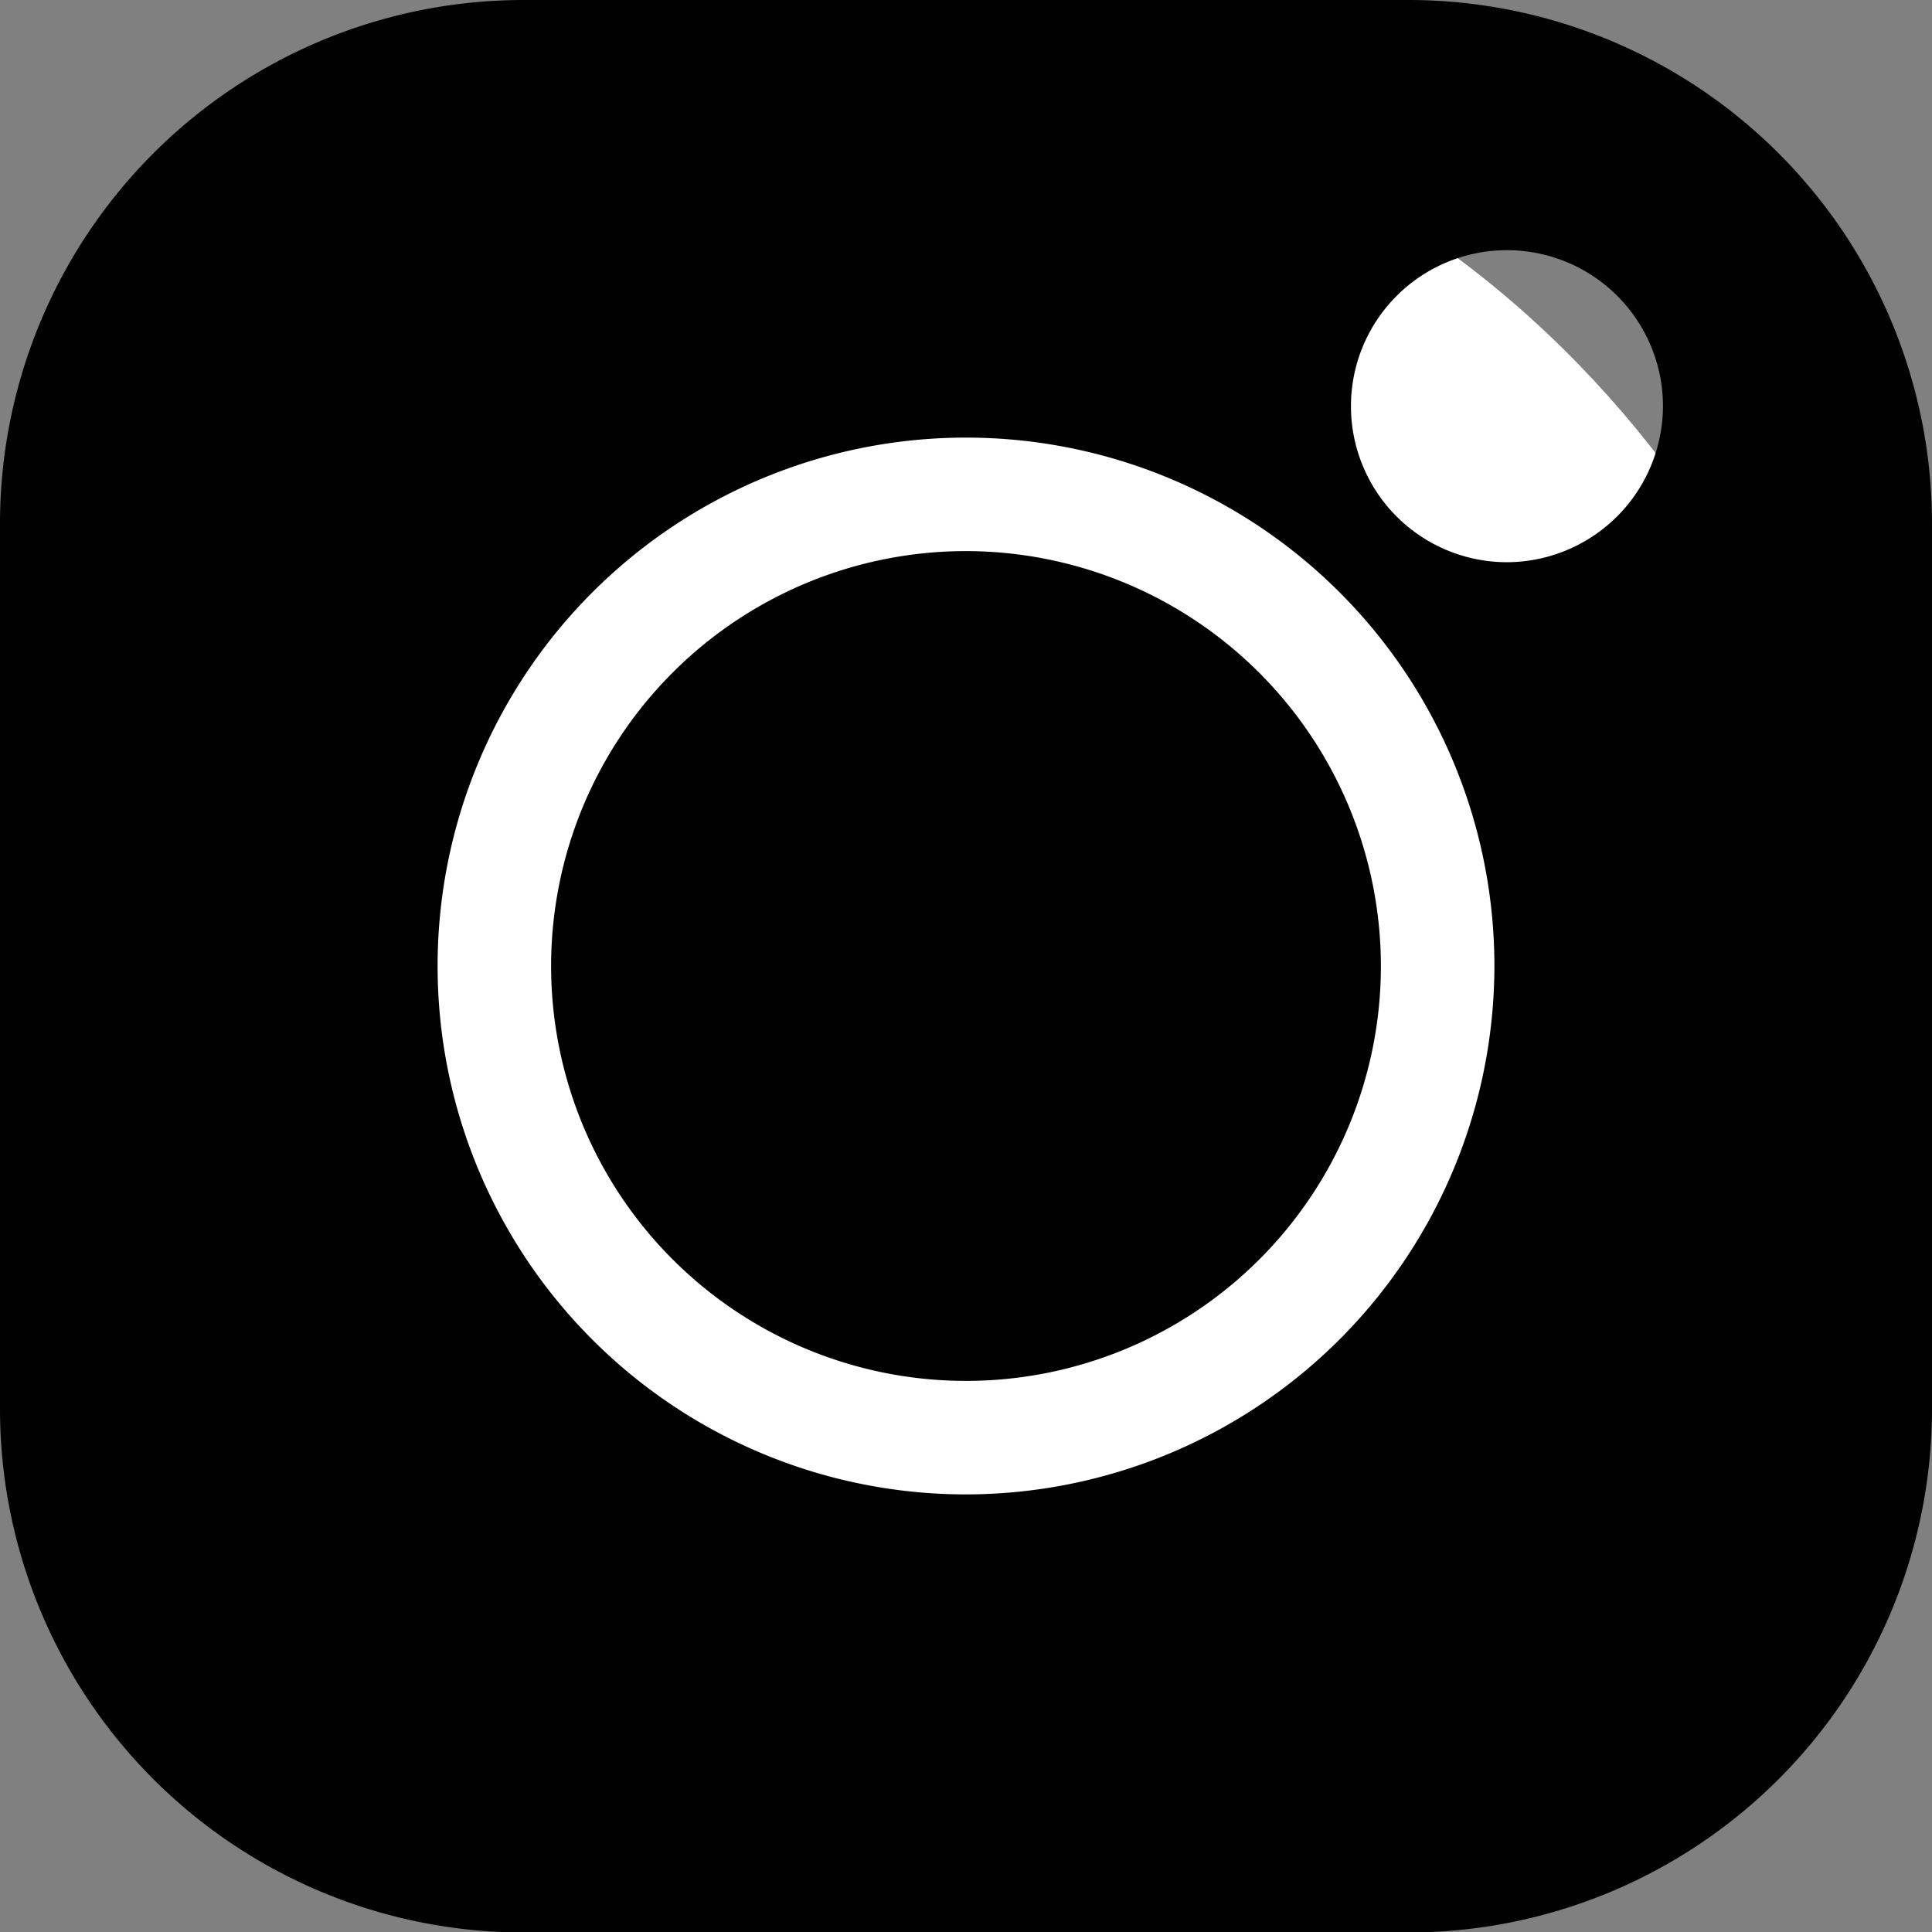
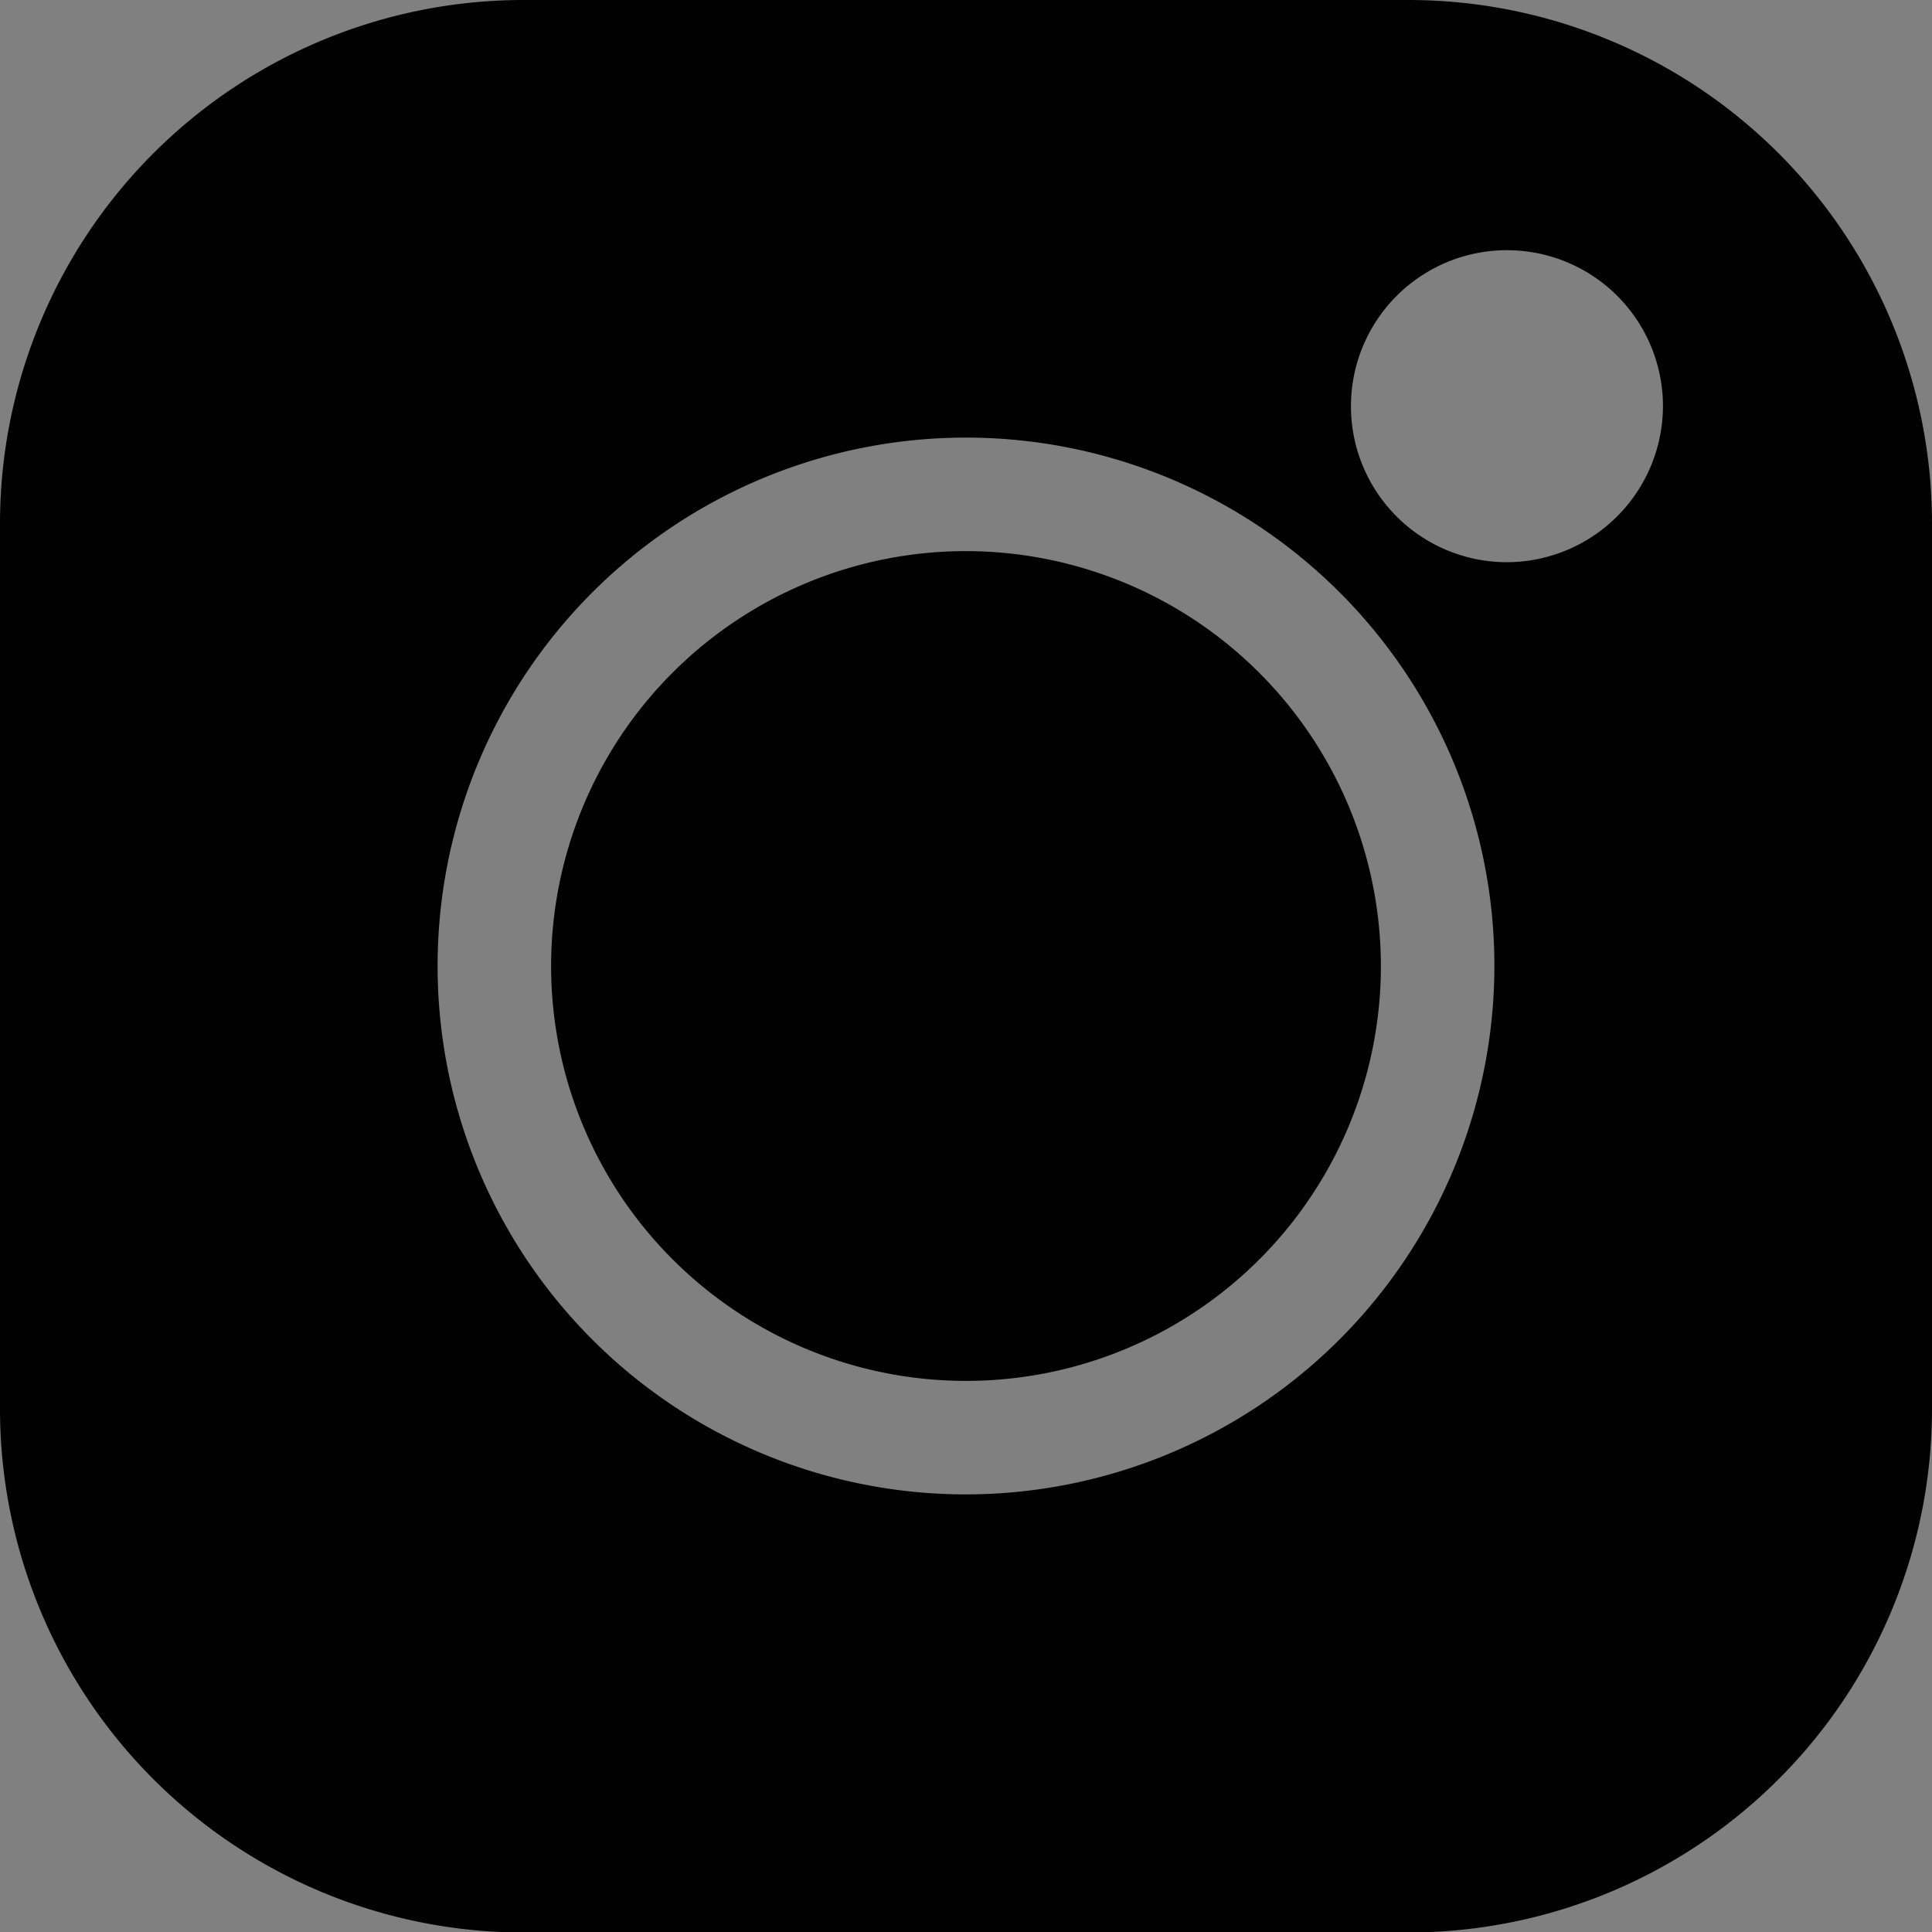
<svg xmlns="http://www.w3.org/2000/svg" id="Layer_1" data-name="Layer 1" viewBox="0 0 40 40">
  <rect x="0" y="0" width="40" height="40" fill="#808080" stroke="none" />
  <defs>
    <style>.cls-1{fill:#fff;}.cls-2{fill:#010101;}</style>
  </defs>
  <title>header-instagram</title>
-   <rect class="cls-1" x="1.68" y="1.83" width="36.63" height="36.34" rx="18.17" ry="18.17" />
  <path class="cls-2" d="M851.17,575.5H832.83A10.84,10.84,0,0,0,822,586.33v18.35a10.84,10.84,0,0,0,10.83,10.83h18.35A10.84,10.84,0,0,0,862,604.67V586.33A10.84,10.84,0,0,0,851.17,575.5ZM842,606.44a10.94,10.94,0,1,1,10.94-10.94A10.95,10.95,0,0,1,842,606.44Zm11.2-19.3a3.23,3.23,0,1,1,3.23-3.23A3.24,3.24,0,0,1,853.2,587.14Z" transform="translate(-822 -575.5)" />
  <path class="cls-2" d="M842,586.91a8.59,8.59,0,1,0,8.59,8.59A8.6,8.6,0,0,0,842,586.91Z" transform="translate(-822 -575.5)" />
-   <path class="cls-2" d="M842,594.61a.89.89,0,1,0,.89.89A.89.89,0,0,0,842,594.61Z" transform="translate(-822 -575.5)" />
</svg>